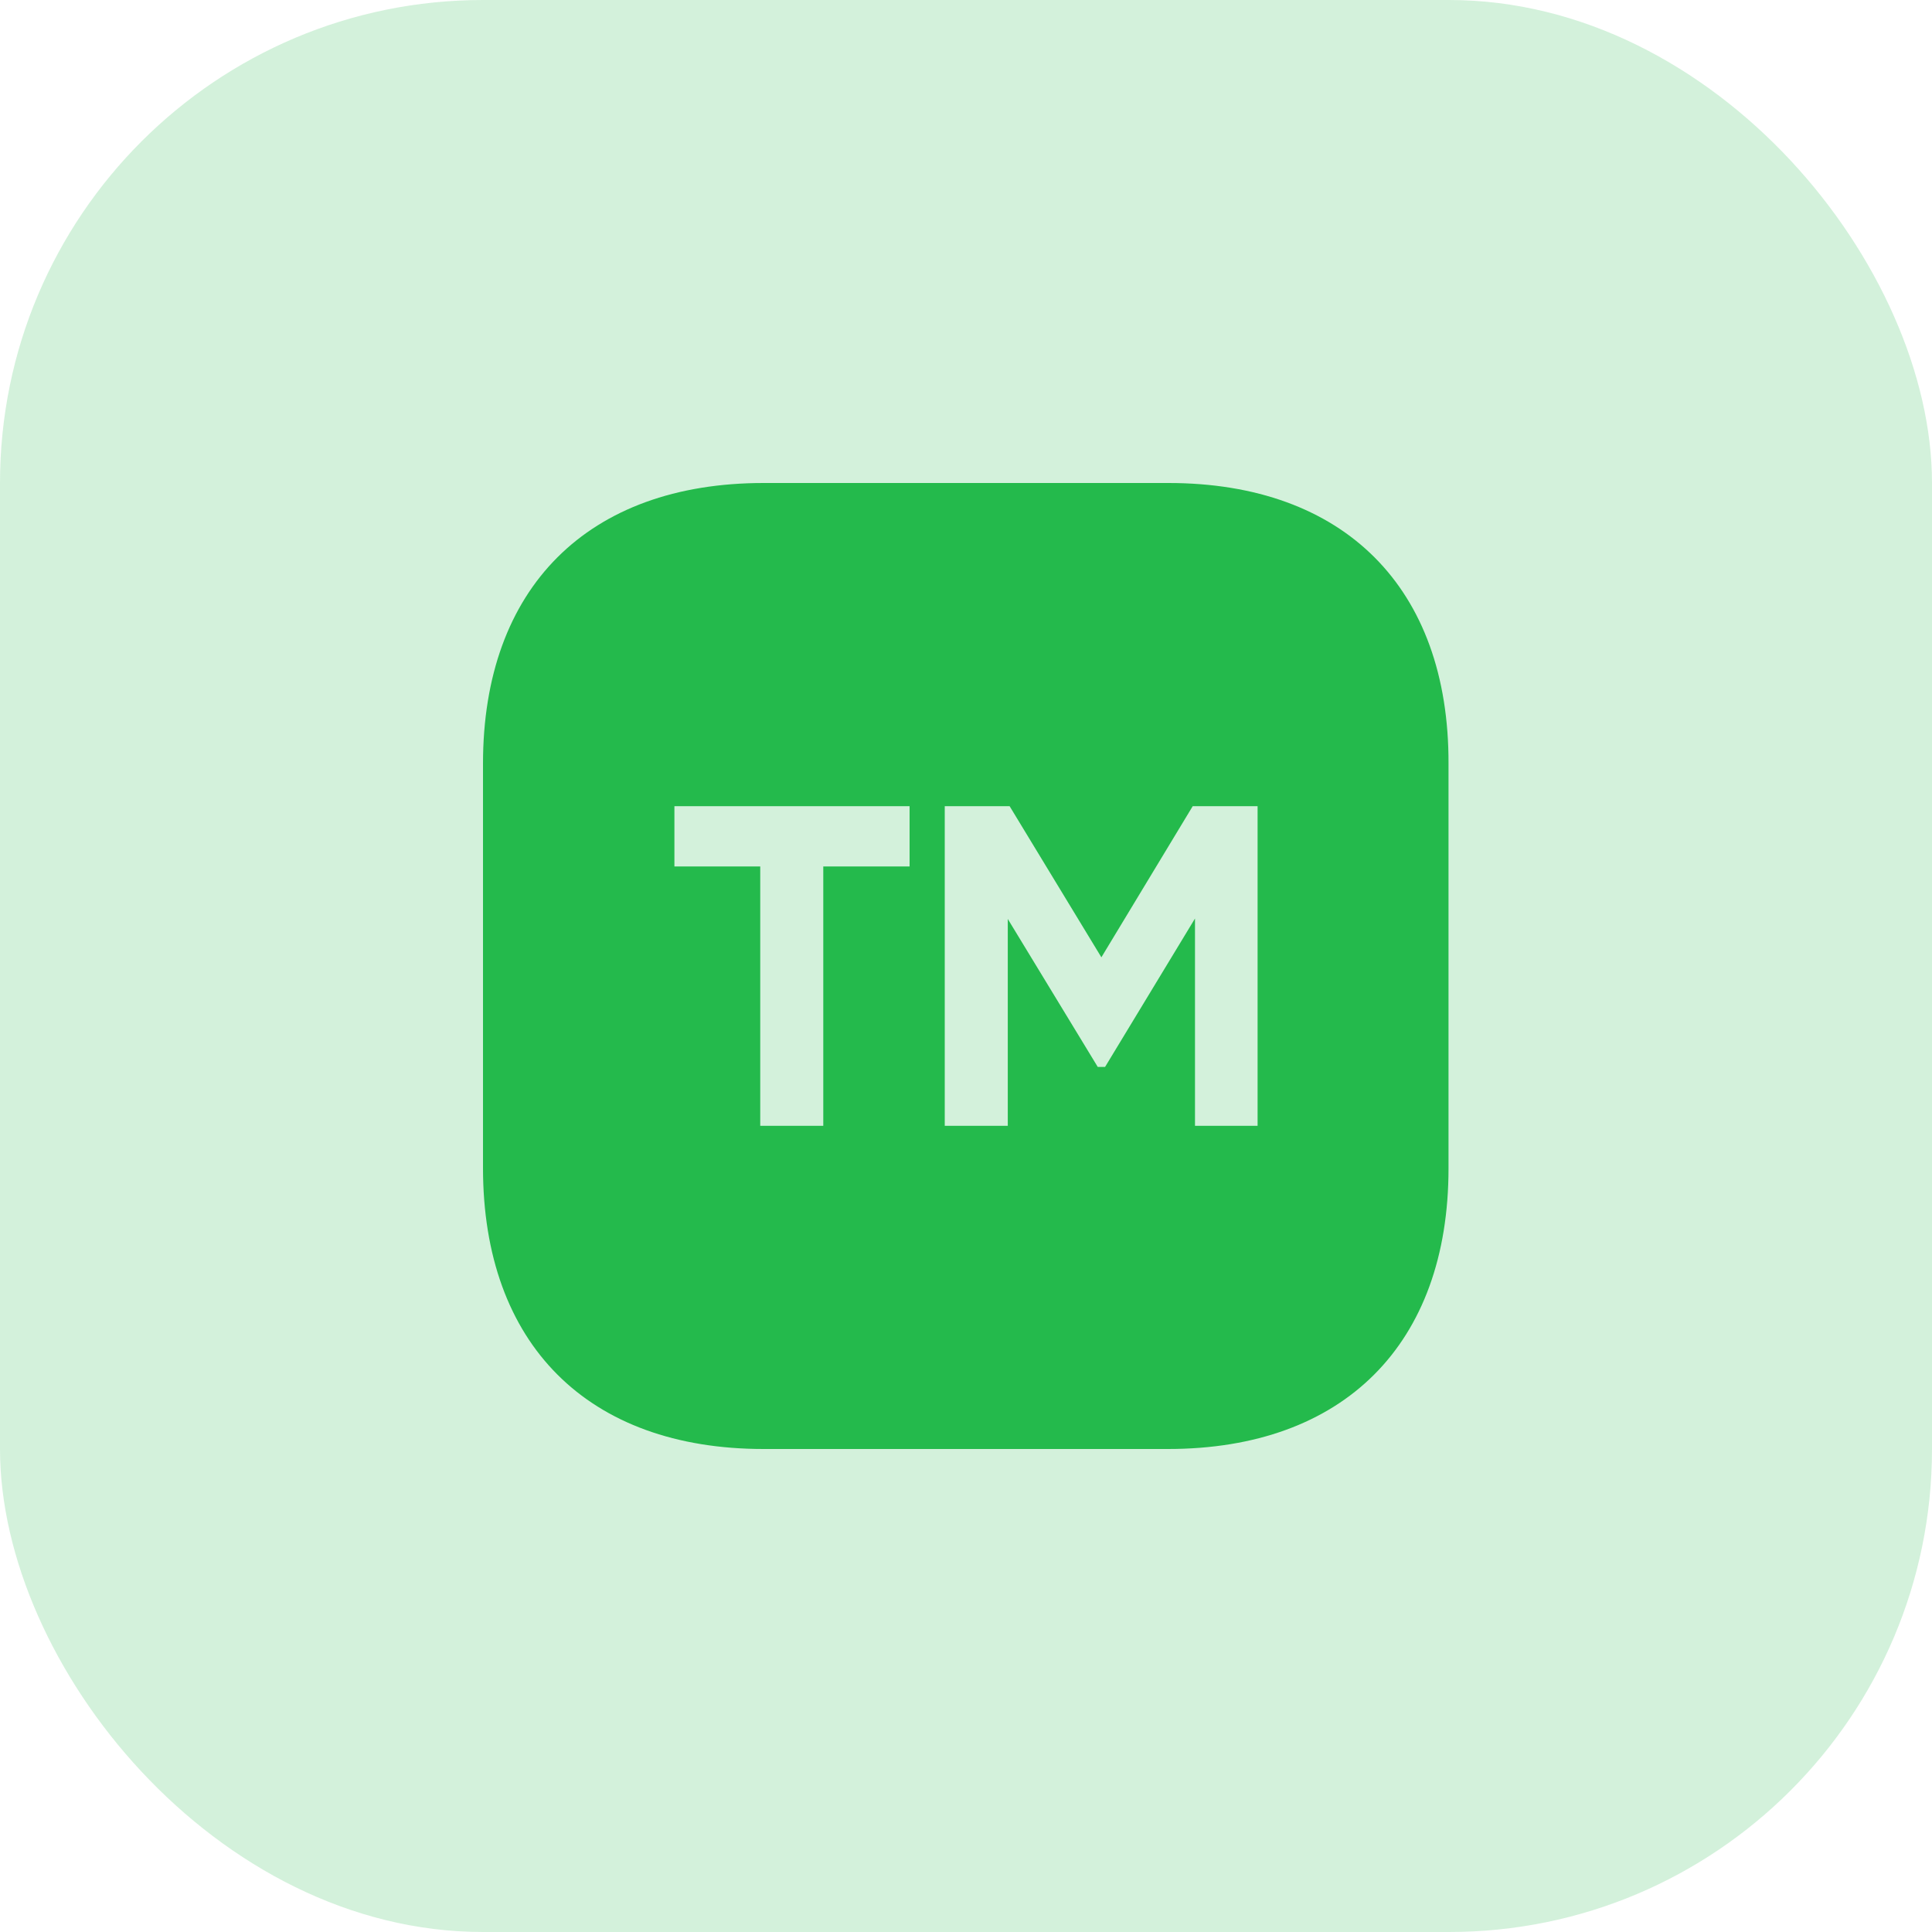
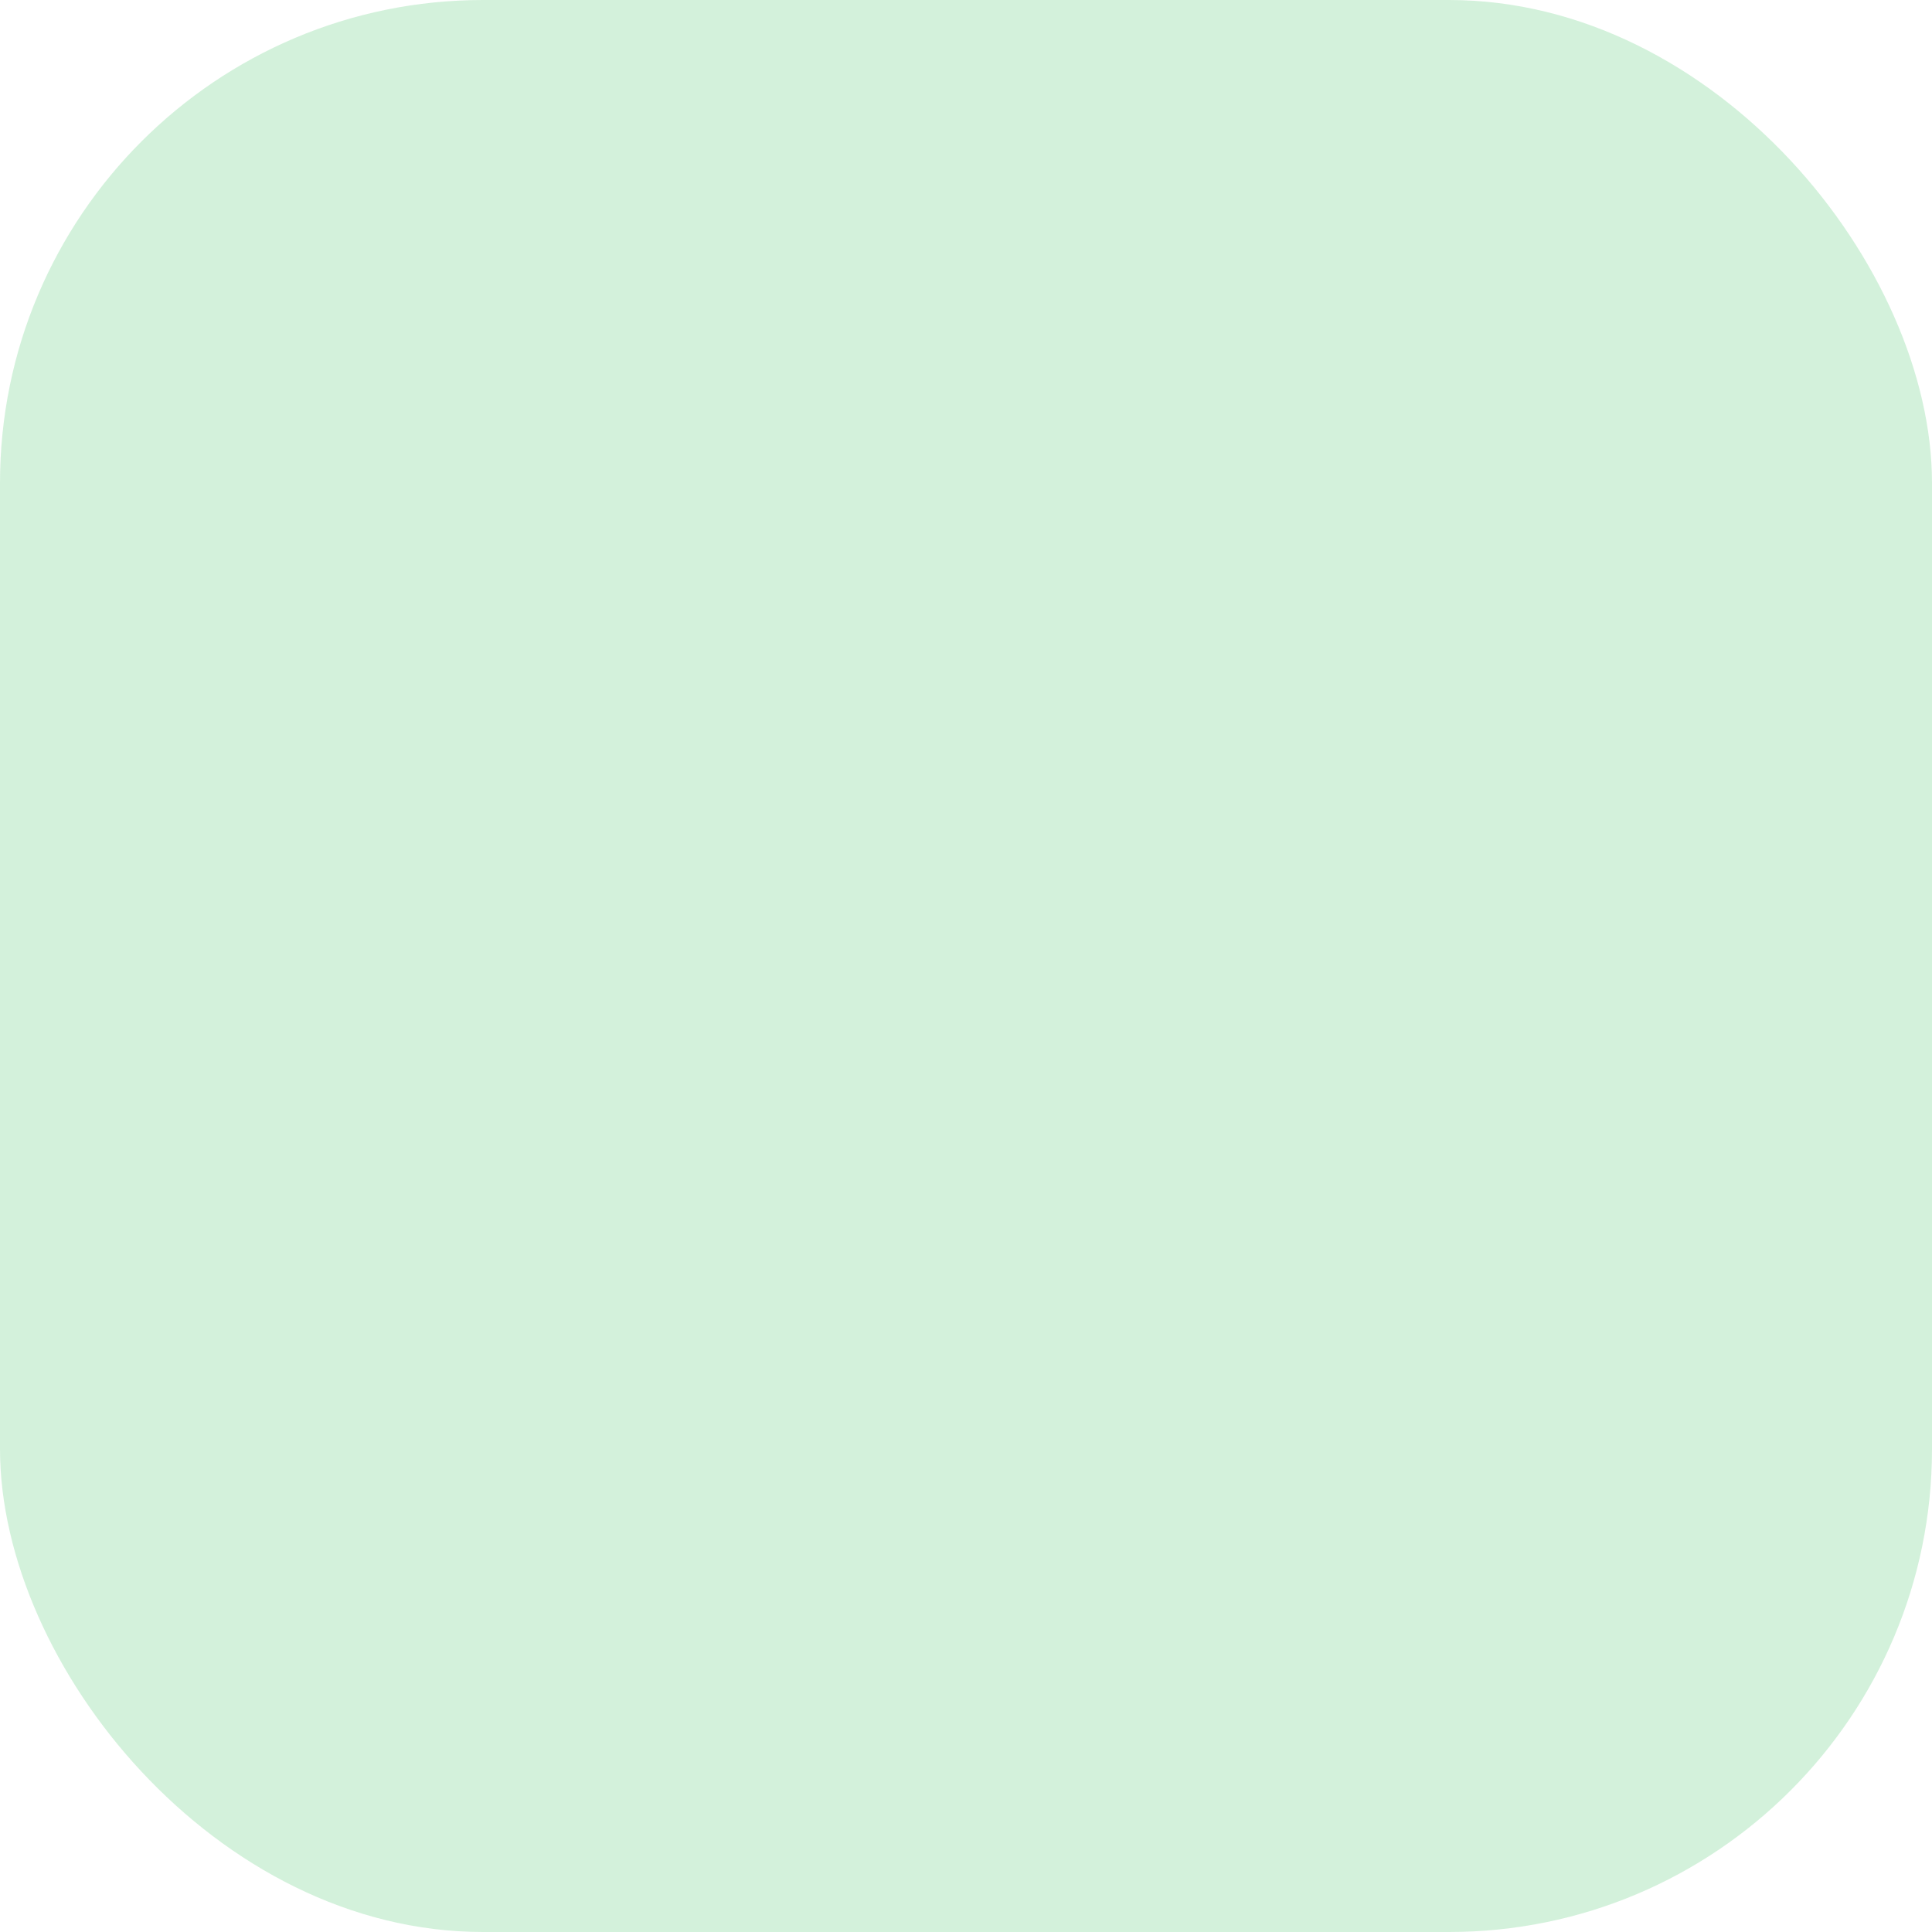
<svg xmlns="http://www.w3.org/2000/svg" width="40" height="40" viewBox="0 0 40 40" fill="none">
  <rect width="40" height="40" rx="10" fill="#24ba4c" fill-opacity="0.2" />
-   <path fill-rule="evenodd" clip-rule="evenodd" d="M15.81 10H24.19C27.83 10 30 12.17 29.99 15.81V24.19C29.99 27.83 27.82 30 24.18 30H15.81C12.17 30 10 27.83 10 24.18V15.81C10 12.17 12.17 10 15.81 10ZM18.832 16.691H13.963V17.939H15.74V23.309H17.045V17.939H18.832V16.691ZM26.037 16.691H24.694L22.803 19.82L20.903 16.691H19.56V23.309H20.865V19.026L22.728 22.09H22.879L24.741 19.017V23.309H26.037V16.691Z" fill="#24ba4c" />
</svg>